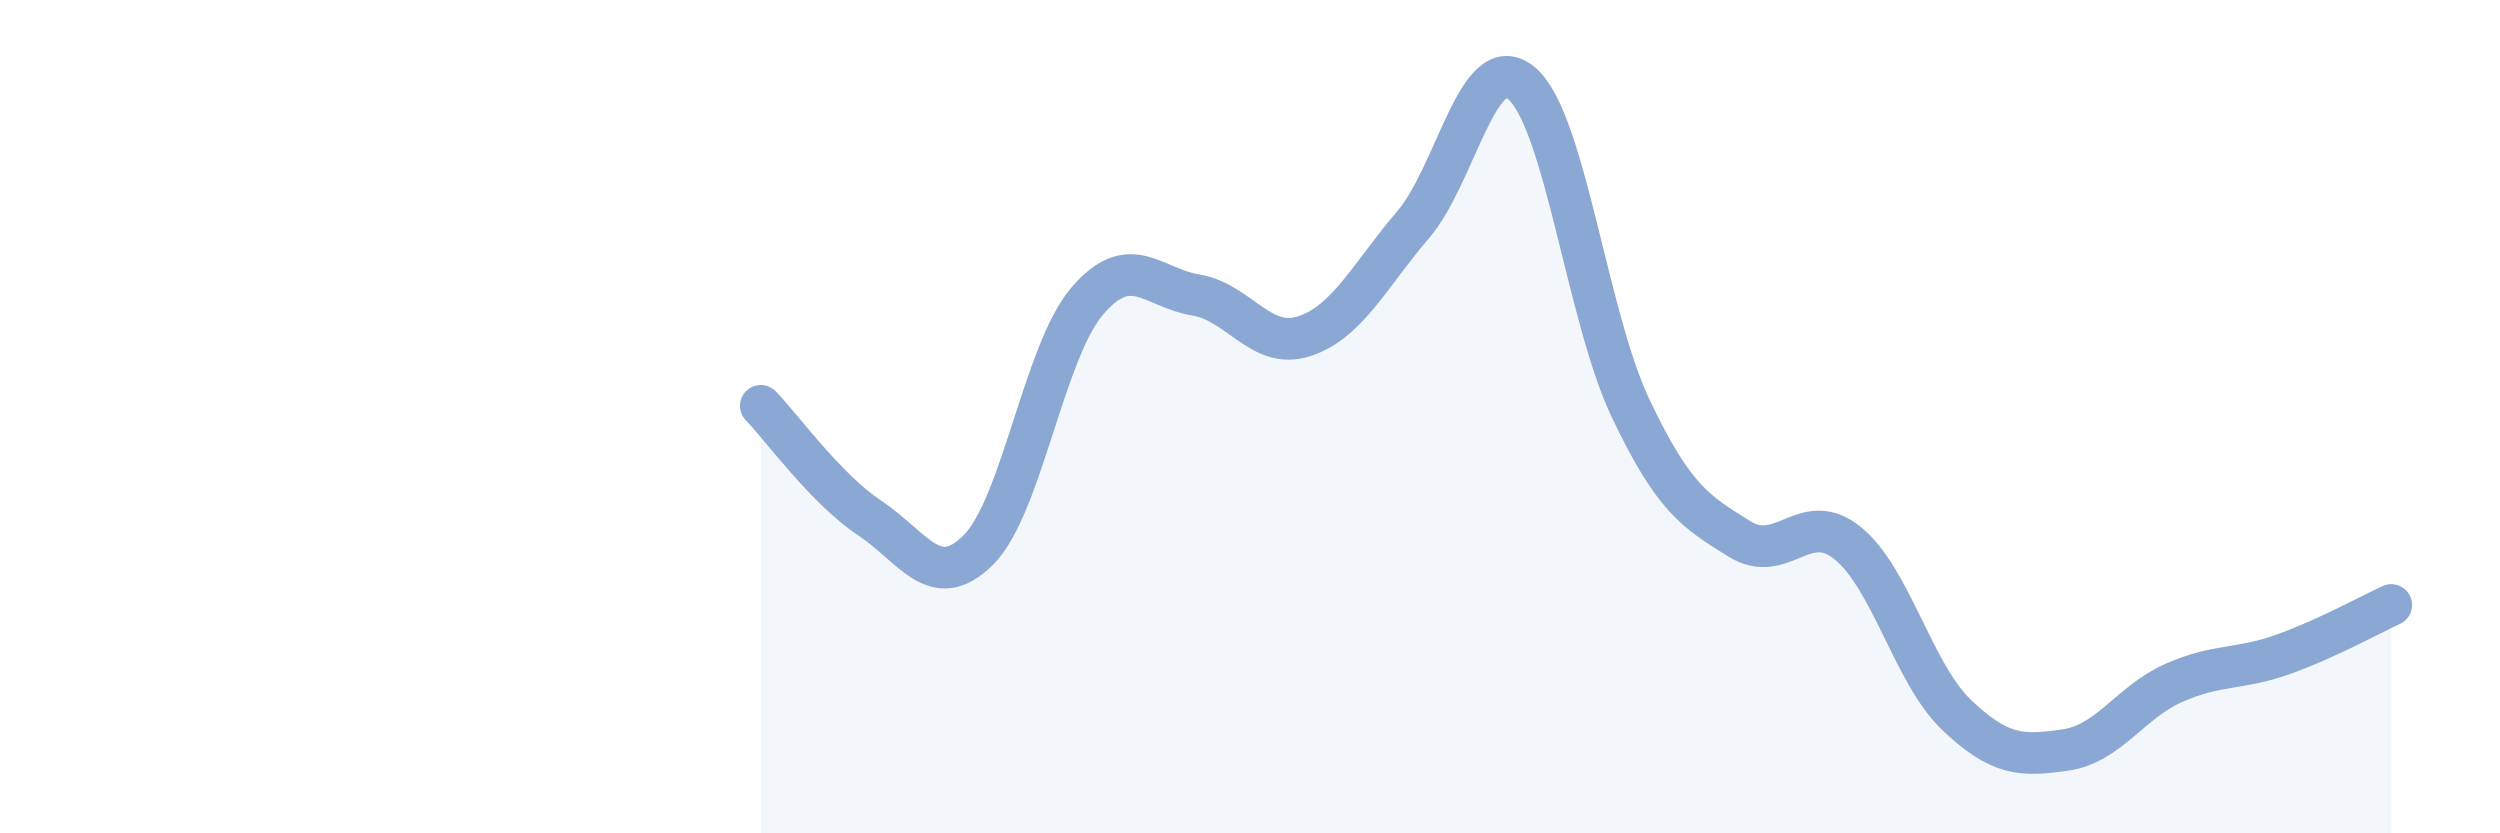
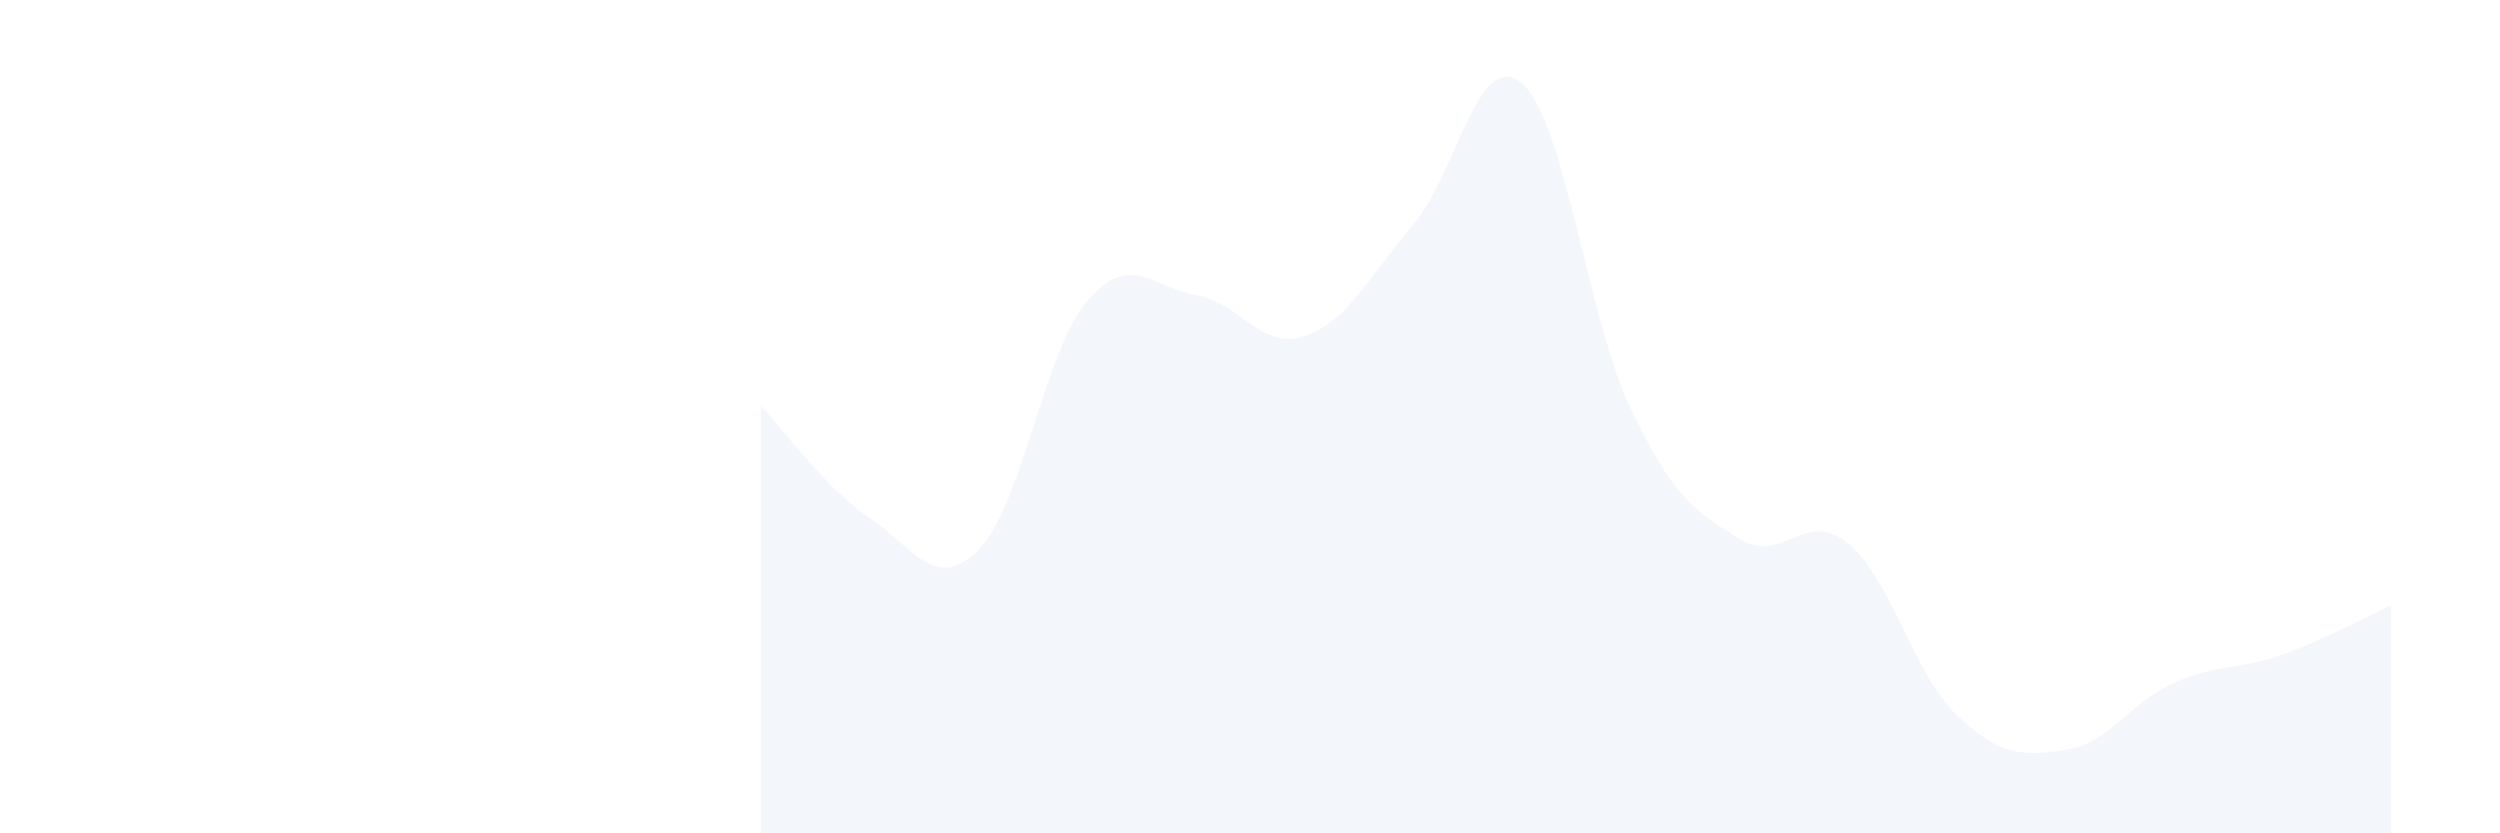
<svg xmlns="http://www.w3.org/2000/svg" width="60" height="20" viewBox="0 0 60 20">
  <path d="M 18.26,9.74 C 18.78,10.28 19.83,11.74 20.87,12.43 C 21.91,13.12 22.44,14.24 23.48,13.2 C 24.52,12.16 25.05,8.45 26.09,7.23 C 27.13,6.01 27.66,6.91 28.7,7.08 C 29.74,7.25 30.26,8.41 31.3,8.07 C 32.34,7.73 32.87,6.61 33.91,5.4 C 34.95,4.19 35.48,1.12 36.52,2 C 37.56,2.88 38.09,7.6 39.13,9.79 C 40.17,11.98 40.7,12.28 41.74,12.93 C 42.78,13.58 43.31,12.19 44.35,13.04 C 45.39,13.89 45.92,16.17 46.96,17.16 C 48,18.15 48.53,18.15 49.57,18 C 50.61,17.85 51.13,16.85 52.17,16.39 C 53.21,15.93 53.74,16.08 54.78,15.71 C 55.82,15.34 56.87,14.76 57.39,14.52L57.39 20L18.26 20Z" fill="#8ba7d3" opacity="0.1" stroke-linecap="round" stroke-linejoin="round" />
-   <path d="M 18.26,9.74 C 18.78,10.28 19.83,11.74 20.87,12.43 C 21.91,13.12 22.44,14.24 23.48,13.2 C 24.52,12.16 25.05,8.45 26.09,7.23 C 27.13,6.01 27.66,6.91 28.7,7.08 C 29.74,7.25 30.26,8.41 31.3,8.07 C 32.34,7.73 32.87,6.61 33.91,5.4 C 34.95,4.19 35.48,1.12 36.52,2 C 37.56,2.88 38.09,7.6 39.13,9.79 C 40.17,11.98 40.7,12.28 41.74,12.93 C 42.78,13.58 43.31,12.19 44.35,13.04 C 45.39,13.89 45.92,16.17 46.96,17.16 C 48,18.15 48.53,18.15 49.57,18 C 50.61,17.85 51.13,16.85 52.17,16.39 C 53.21,15.93 53.74,16.08 54.78,15.71 C 55.82,15.34 56.87,14.76 57.39,14.52" stroke="#8ba7d3" stroke-width="1" fill="none" stroke-linecap="round" stroke-linejoin="round" />
</svg>